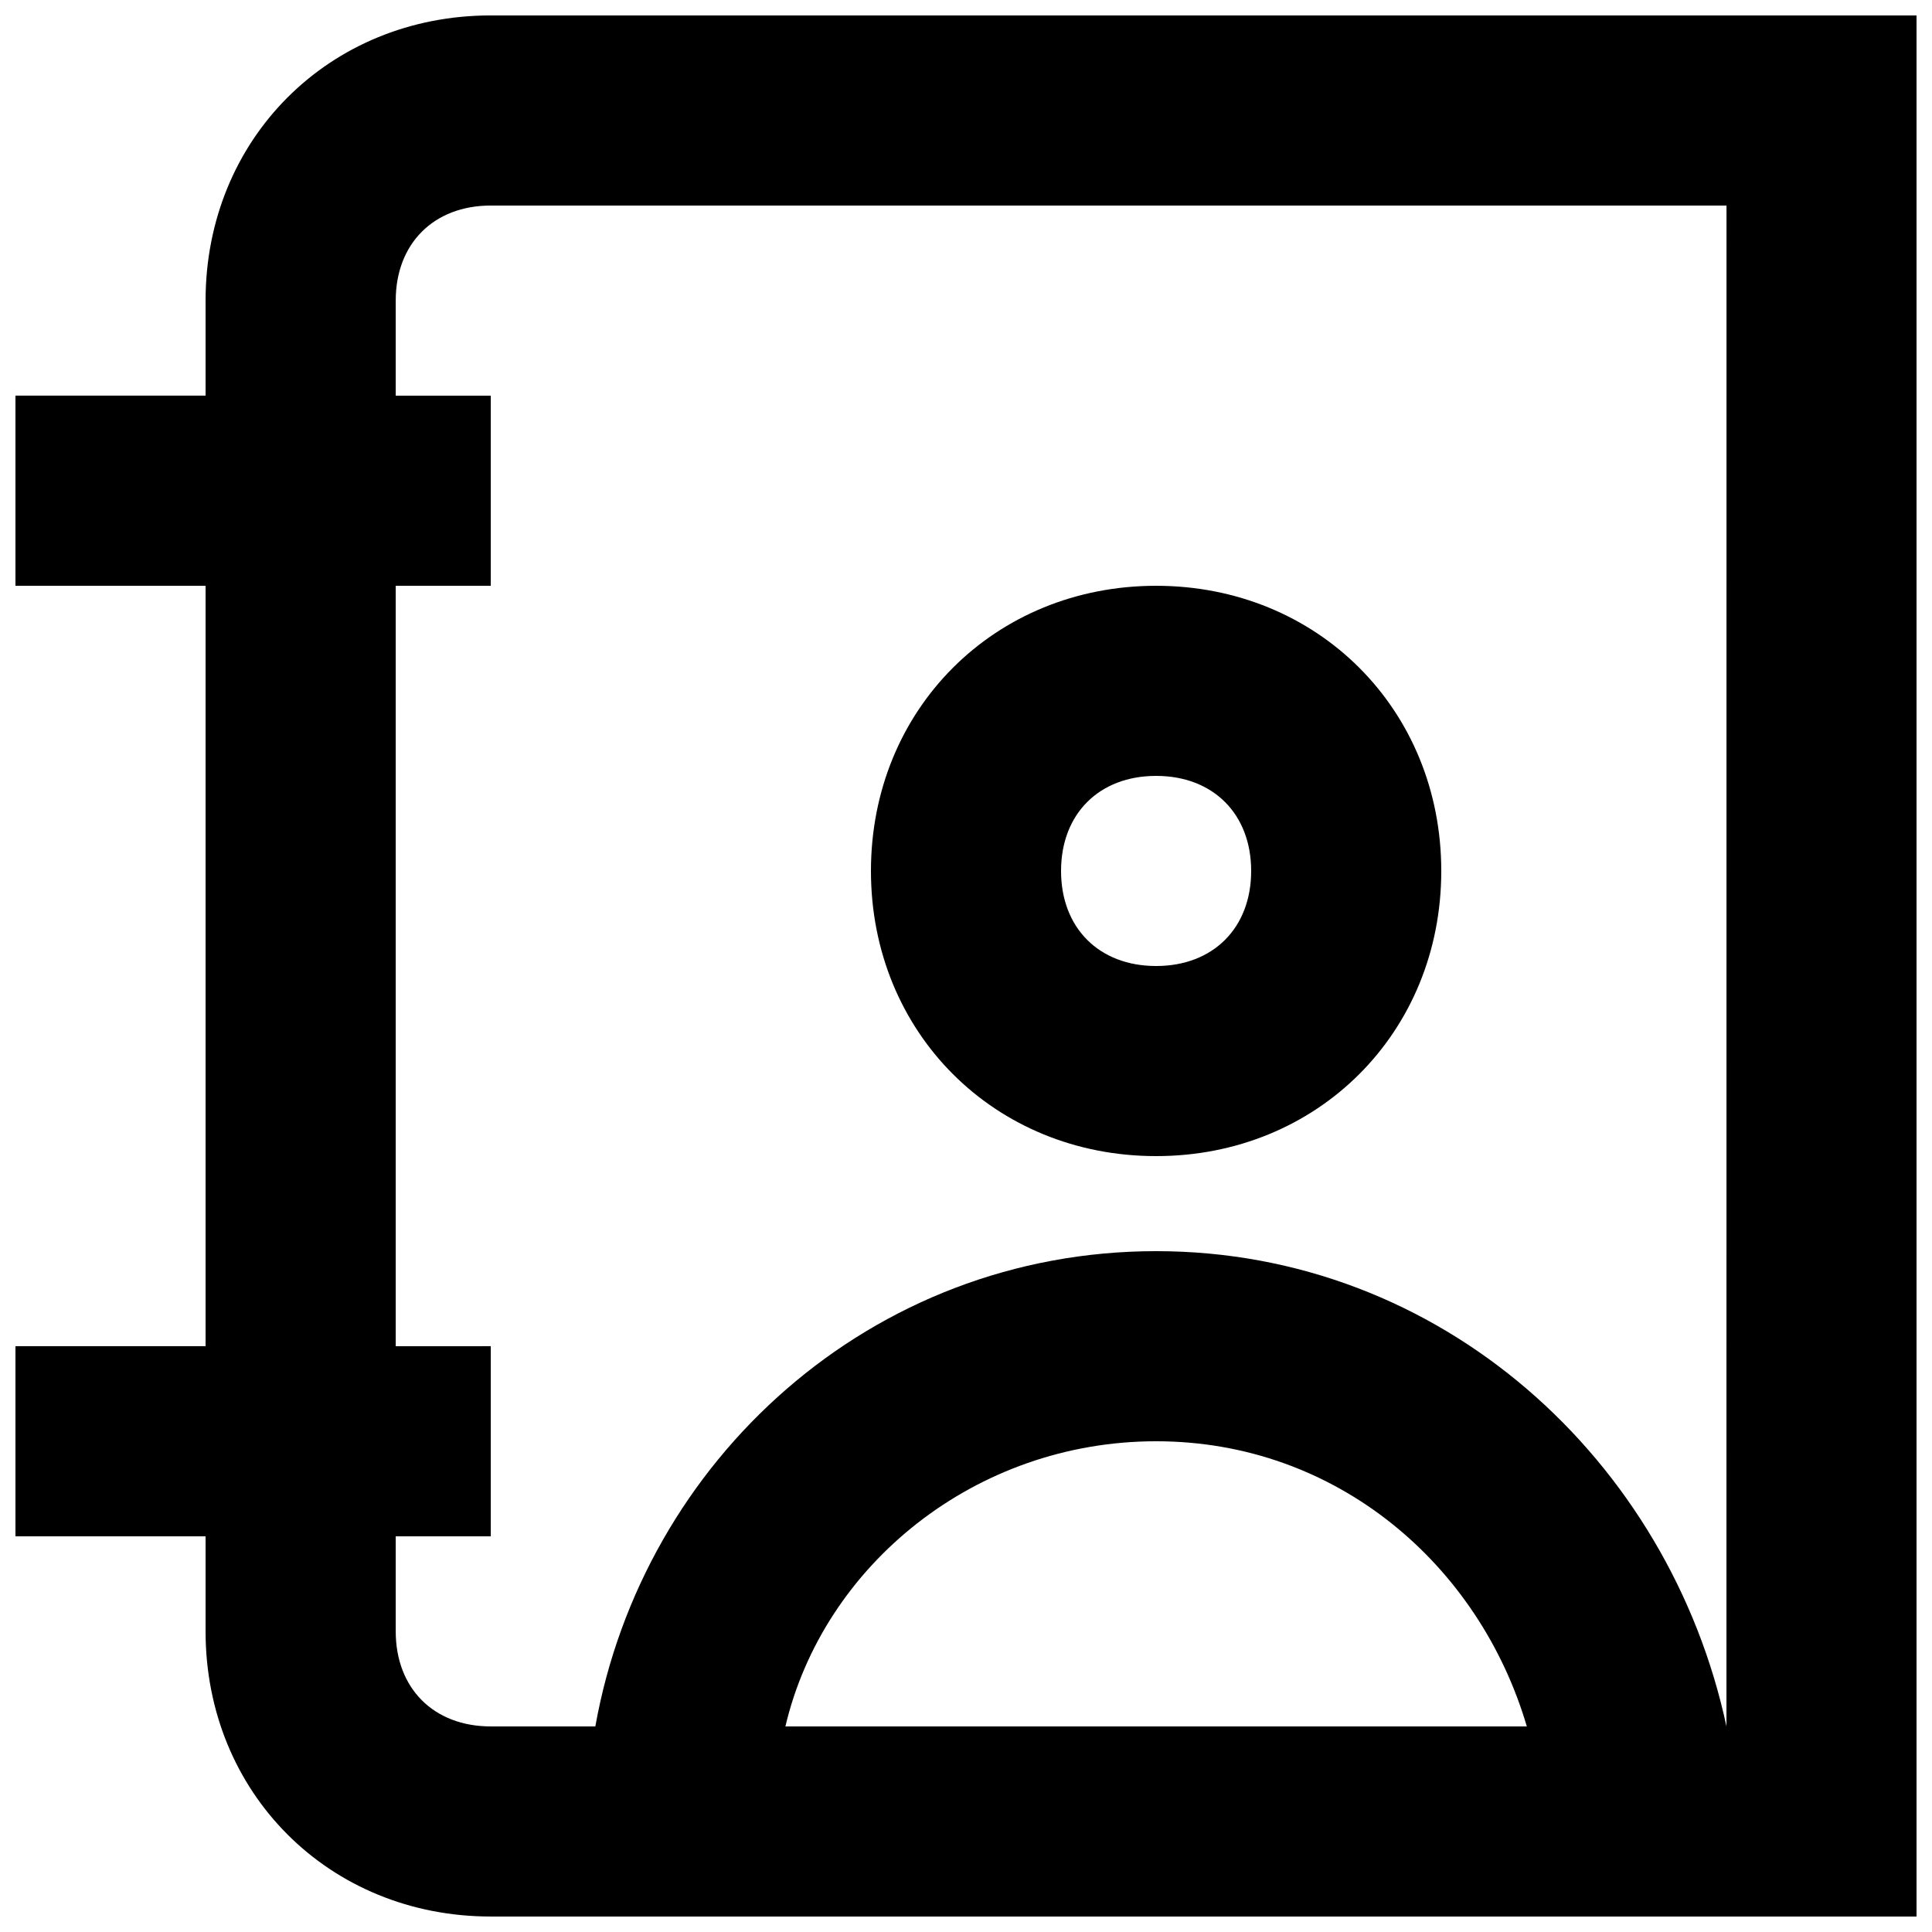
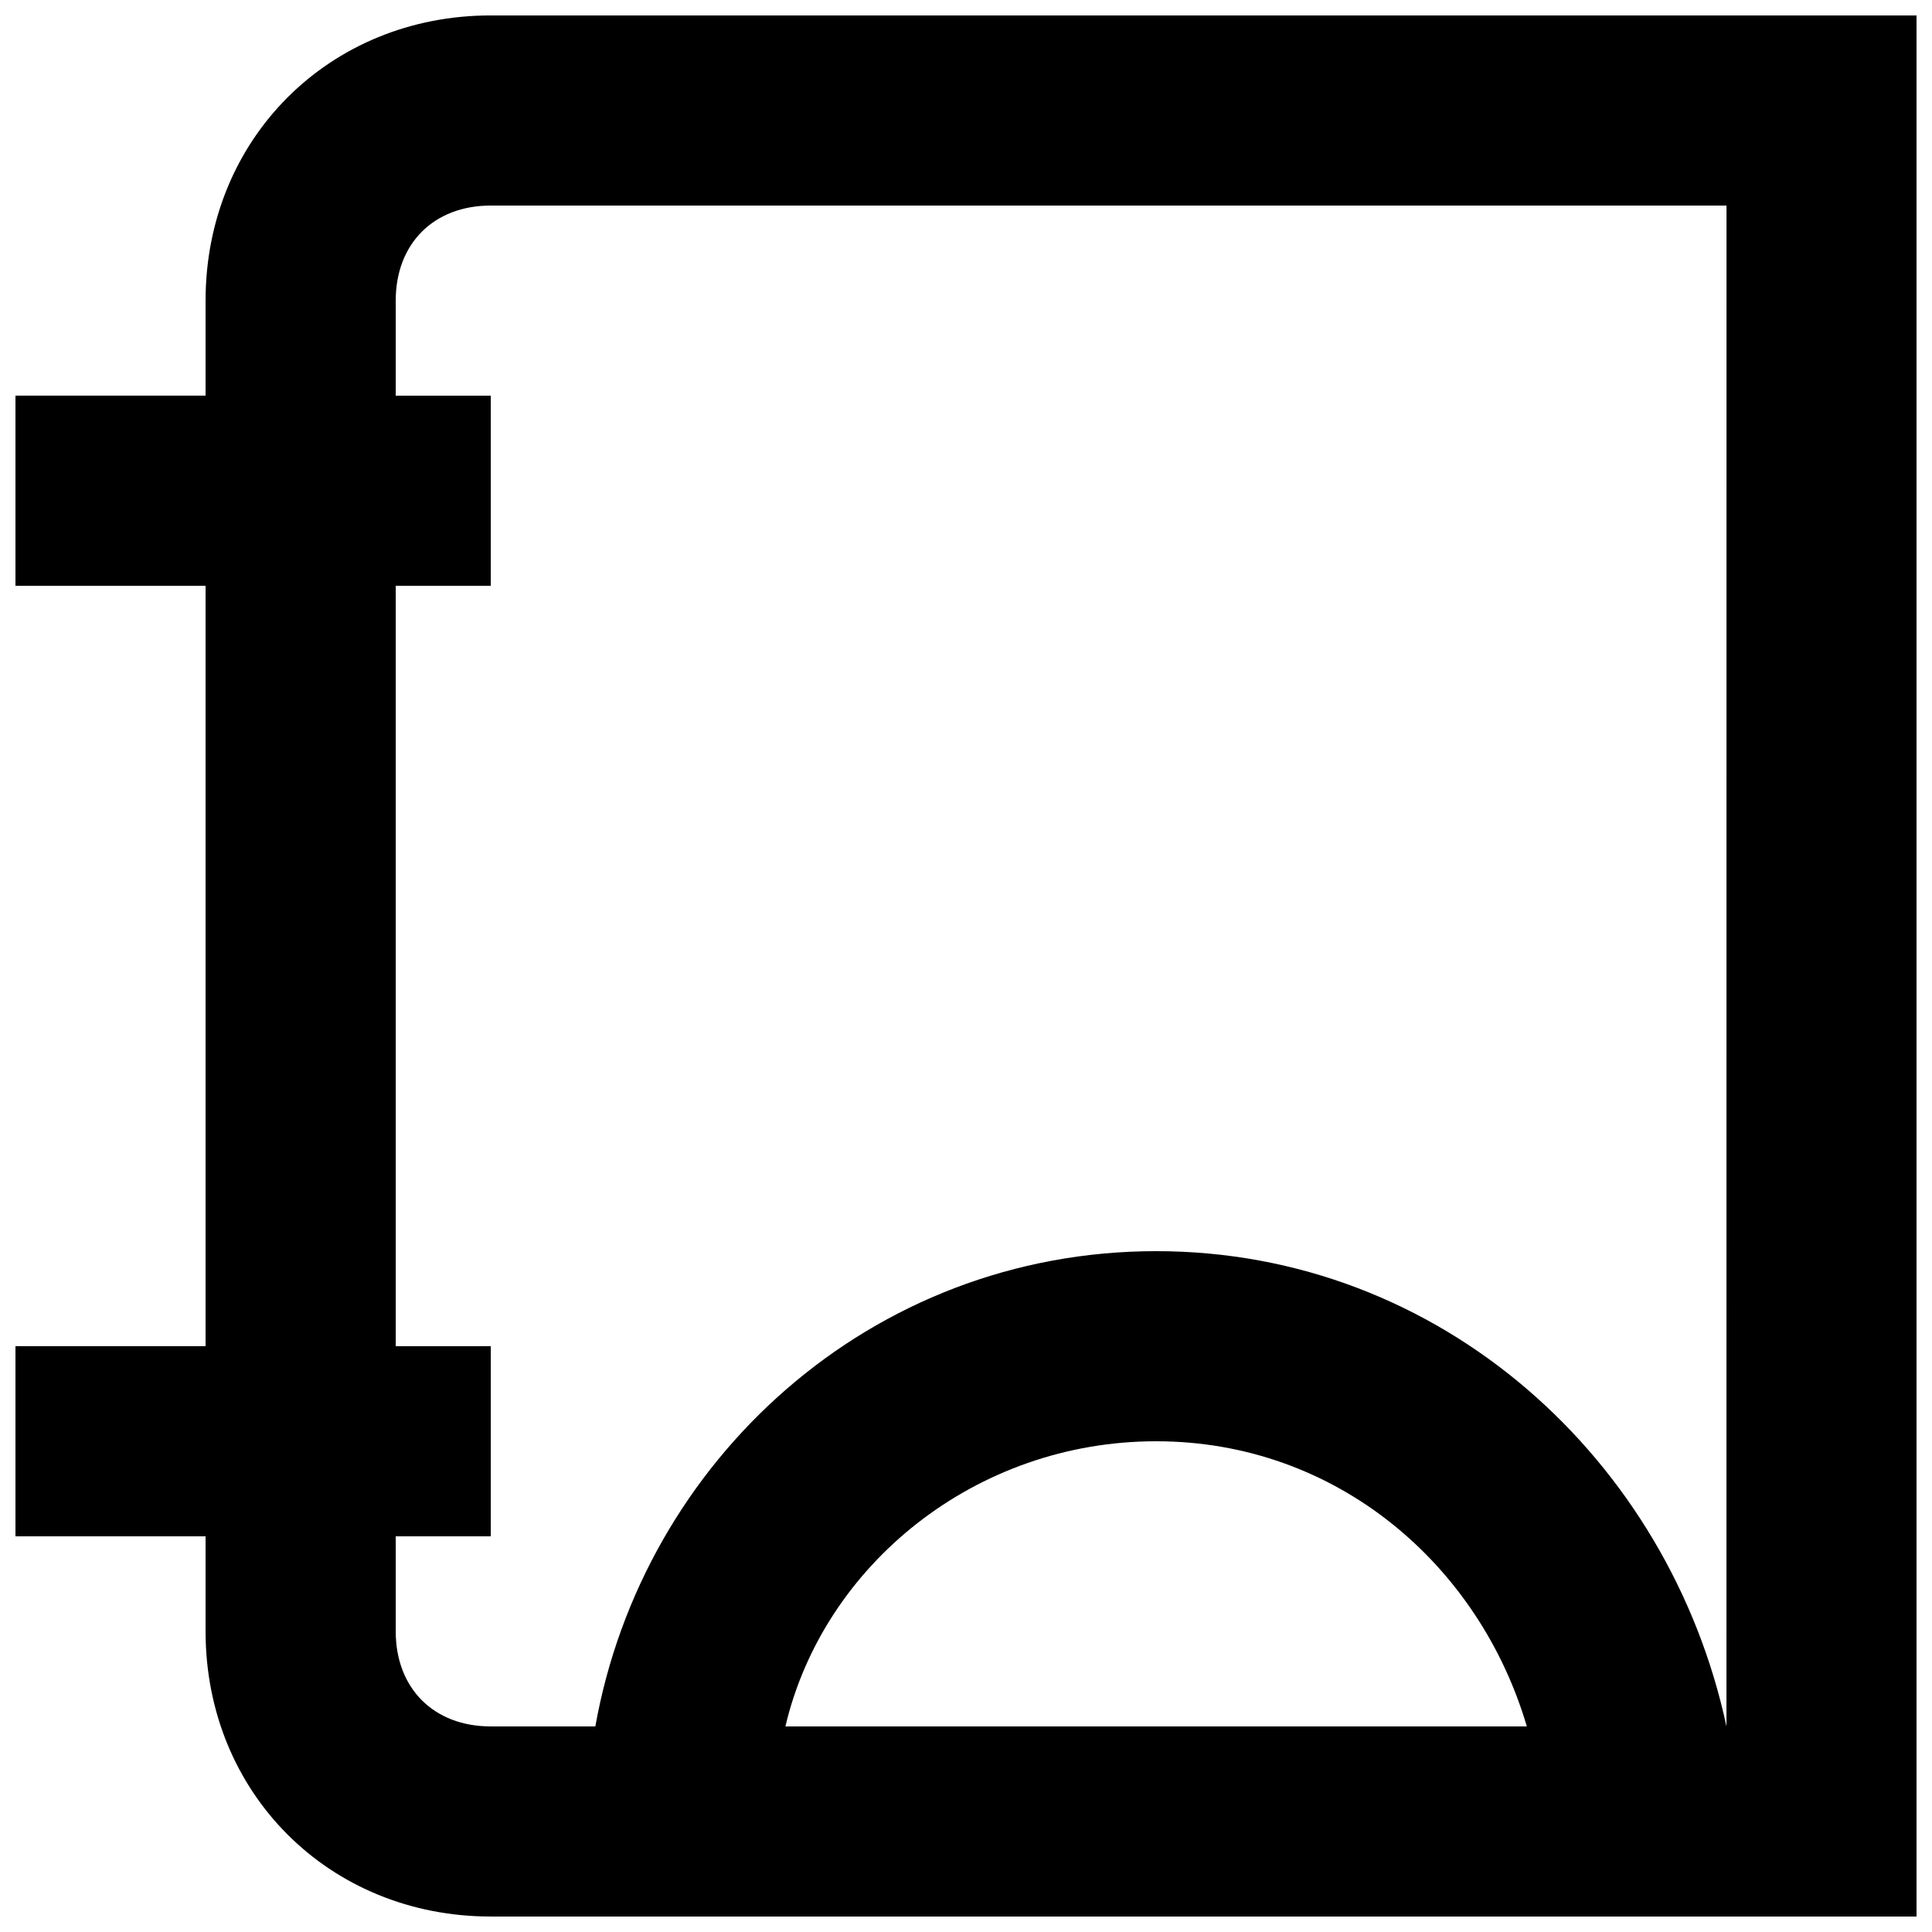
<svg xmlns="http://www.w3.org/2000/svg" width="800px" height="800px" version="1.1" viewBox="144 144 512 512">
  <defs>
    <clipPath id="a">
      <path d="m148.09 148.09h503.81v503.81h-503.81z" />
    </clipPath>
  </defs>
-   <path d="m450.38 450.38c42.824 0 75.57-32.746 75.57-75.57 0-42.824-32.746-75.57-75.57-75.57-42.824 0-75.57 32.746-75.57 75.57 0 42.824 32.746 75.57 75.57 75.57zm0-100.76c15.113 0 25.191 10.078 25.191 25.191 0 15.113-10.078 25.191-25.191 25.191-15.113 0-25.191-10.078-25.191-25.191 0-15.113 10.078-25.191 25.191-25.191z" />
  <g clip-path="url(#a)">
    <path d="m274.05 148.09c-42.824 0-75.57 32.746-75.57 75.57v25.191h-50.383v50.383h50.383v201.52h-50.383v50.383h50.383v25.191c0 42.824 32.746 75.57 75.57 75.57h377.86v-503.81zm78.09 453.43c10.078-42.824 50.383-75.57 98.242-75.57 47.863 0 85.648 32.746 98.242 75.57zm249.39 0c-15.113-70.535-75.57-125.95-151.14-125.95-75.57 0-136.03 55.418-148.62 125.95h-27.707c-15.113 0-25.191-10.078-25.191-25.191v-25.191h25.191v-50.383l-25.191 0.004v-201.52h25.191v-50.383h-25.191v-25.191c0-15.113 10.078-25.191 25.191-25.191h327.48z" />
  </g>
</svg>